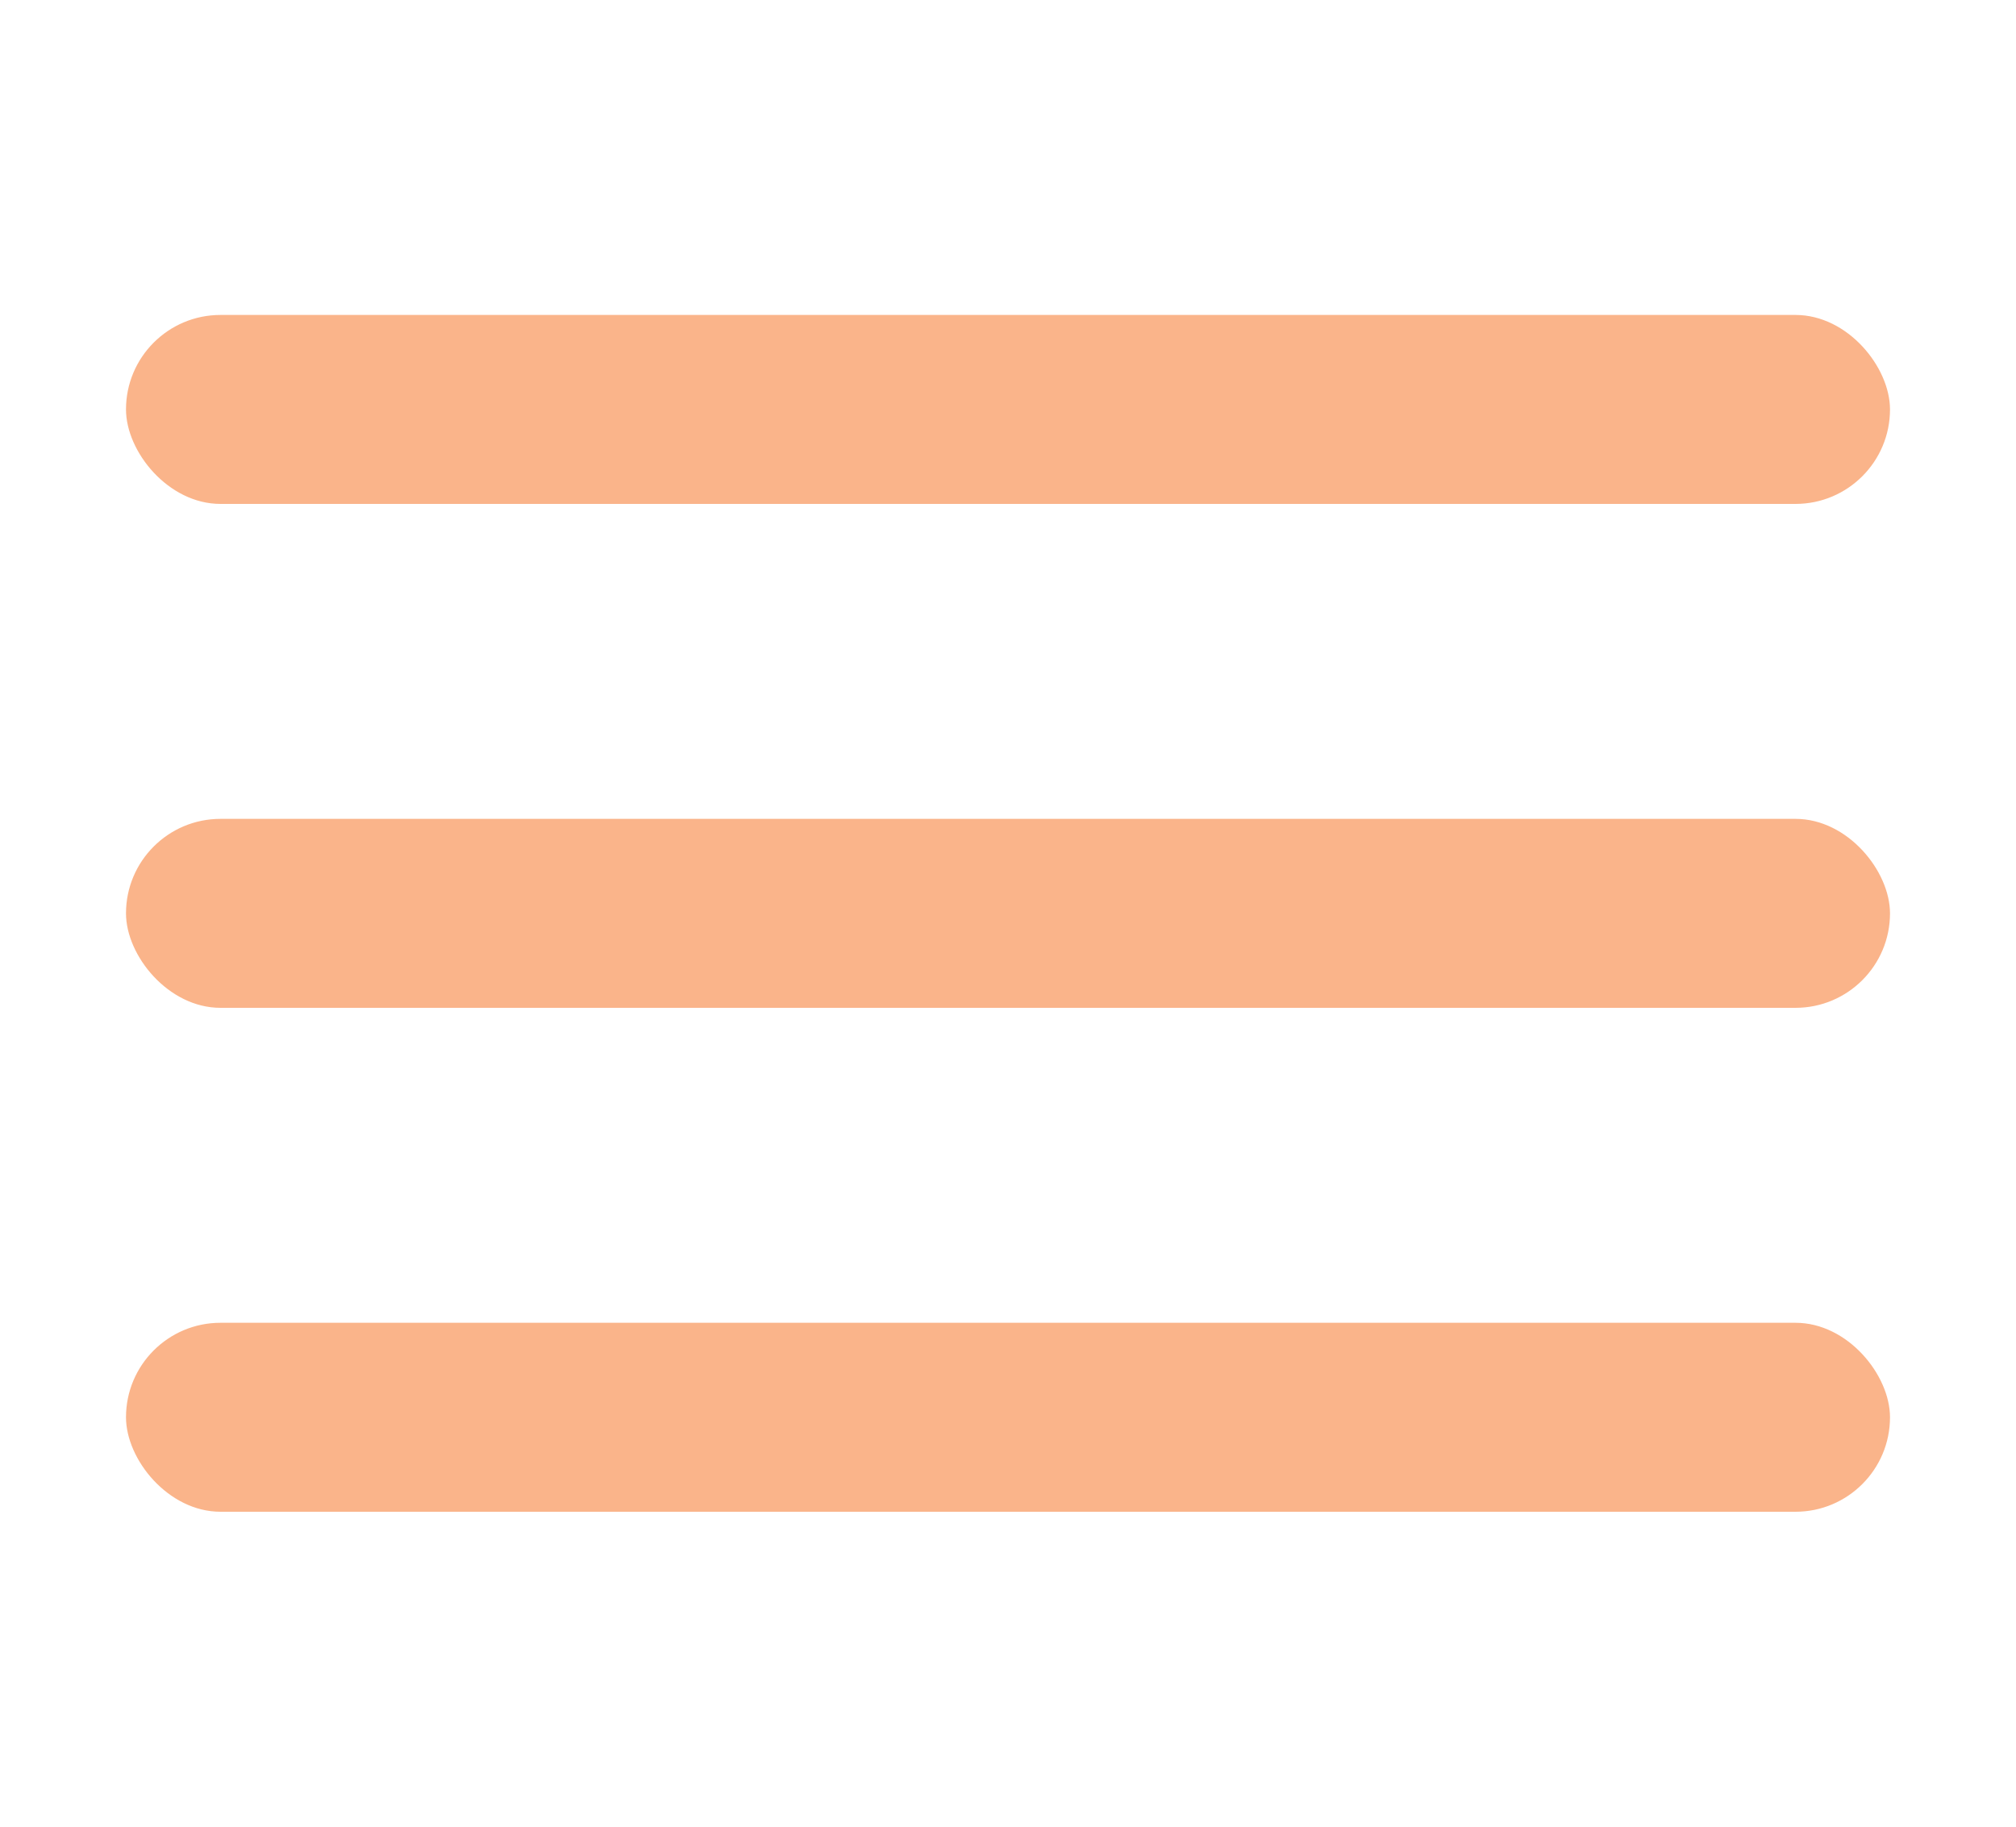
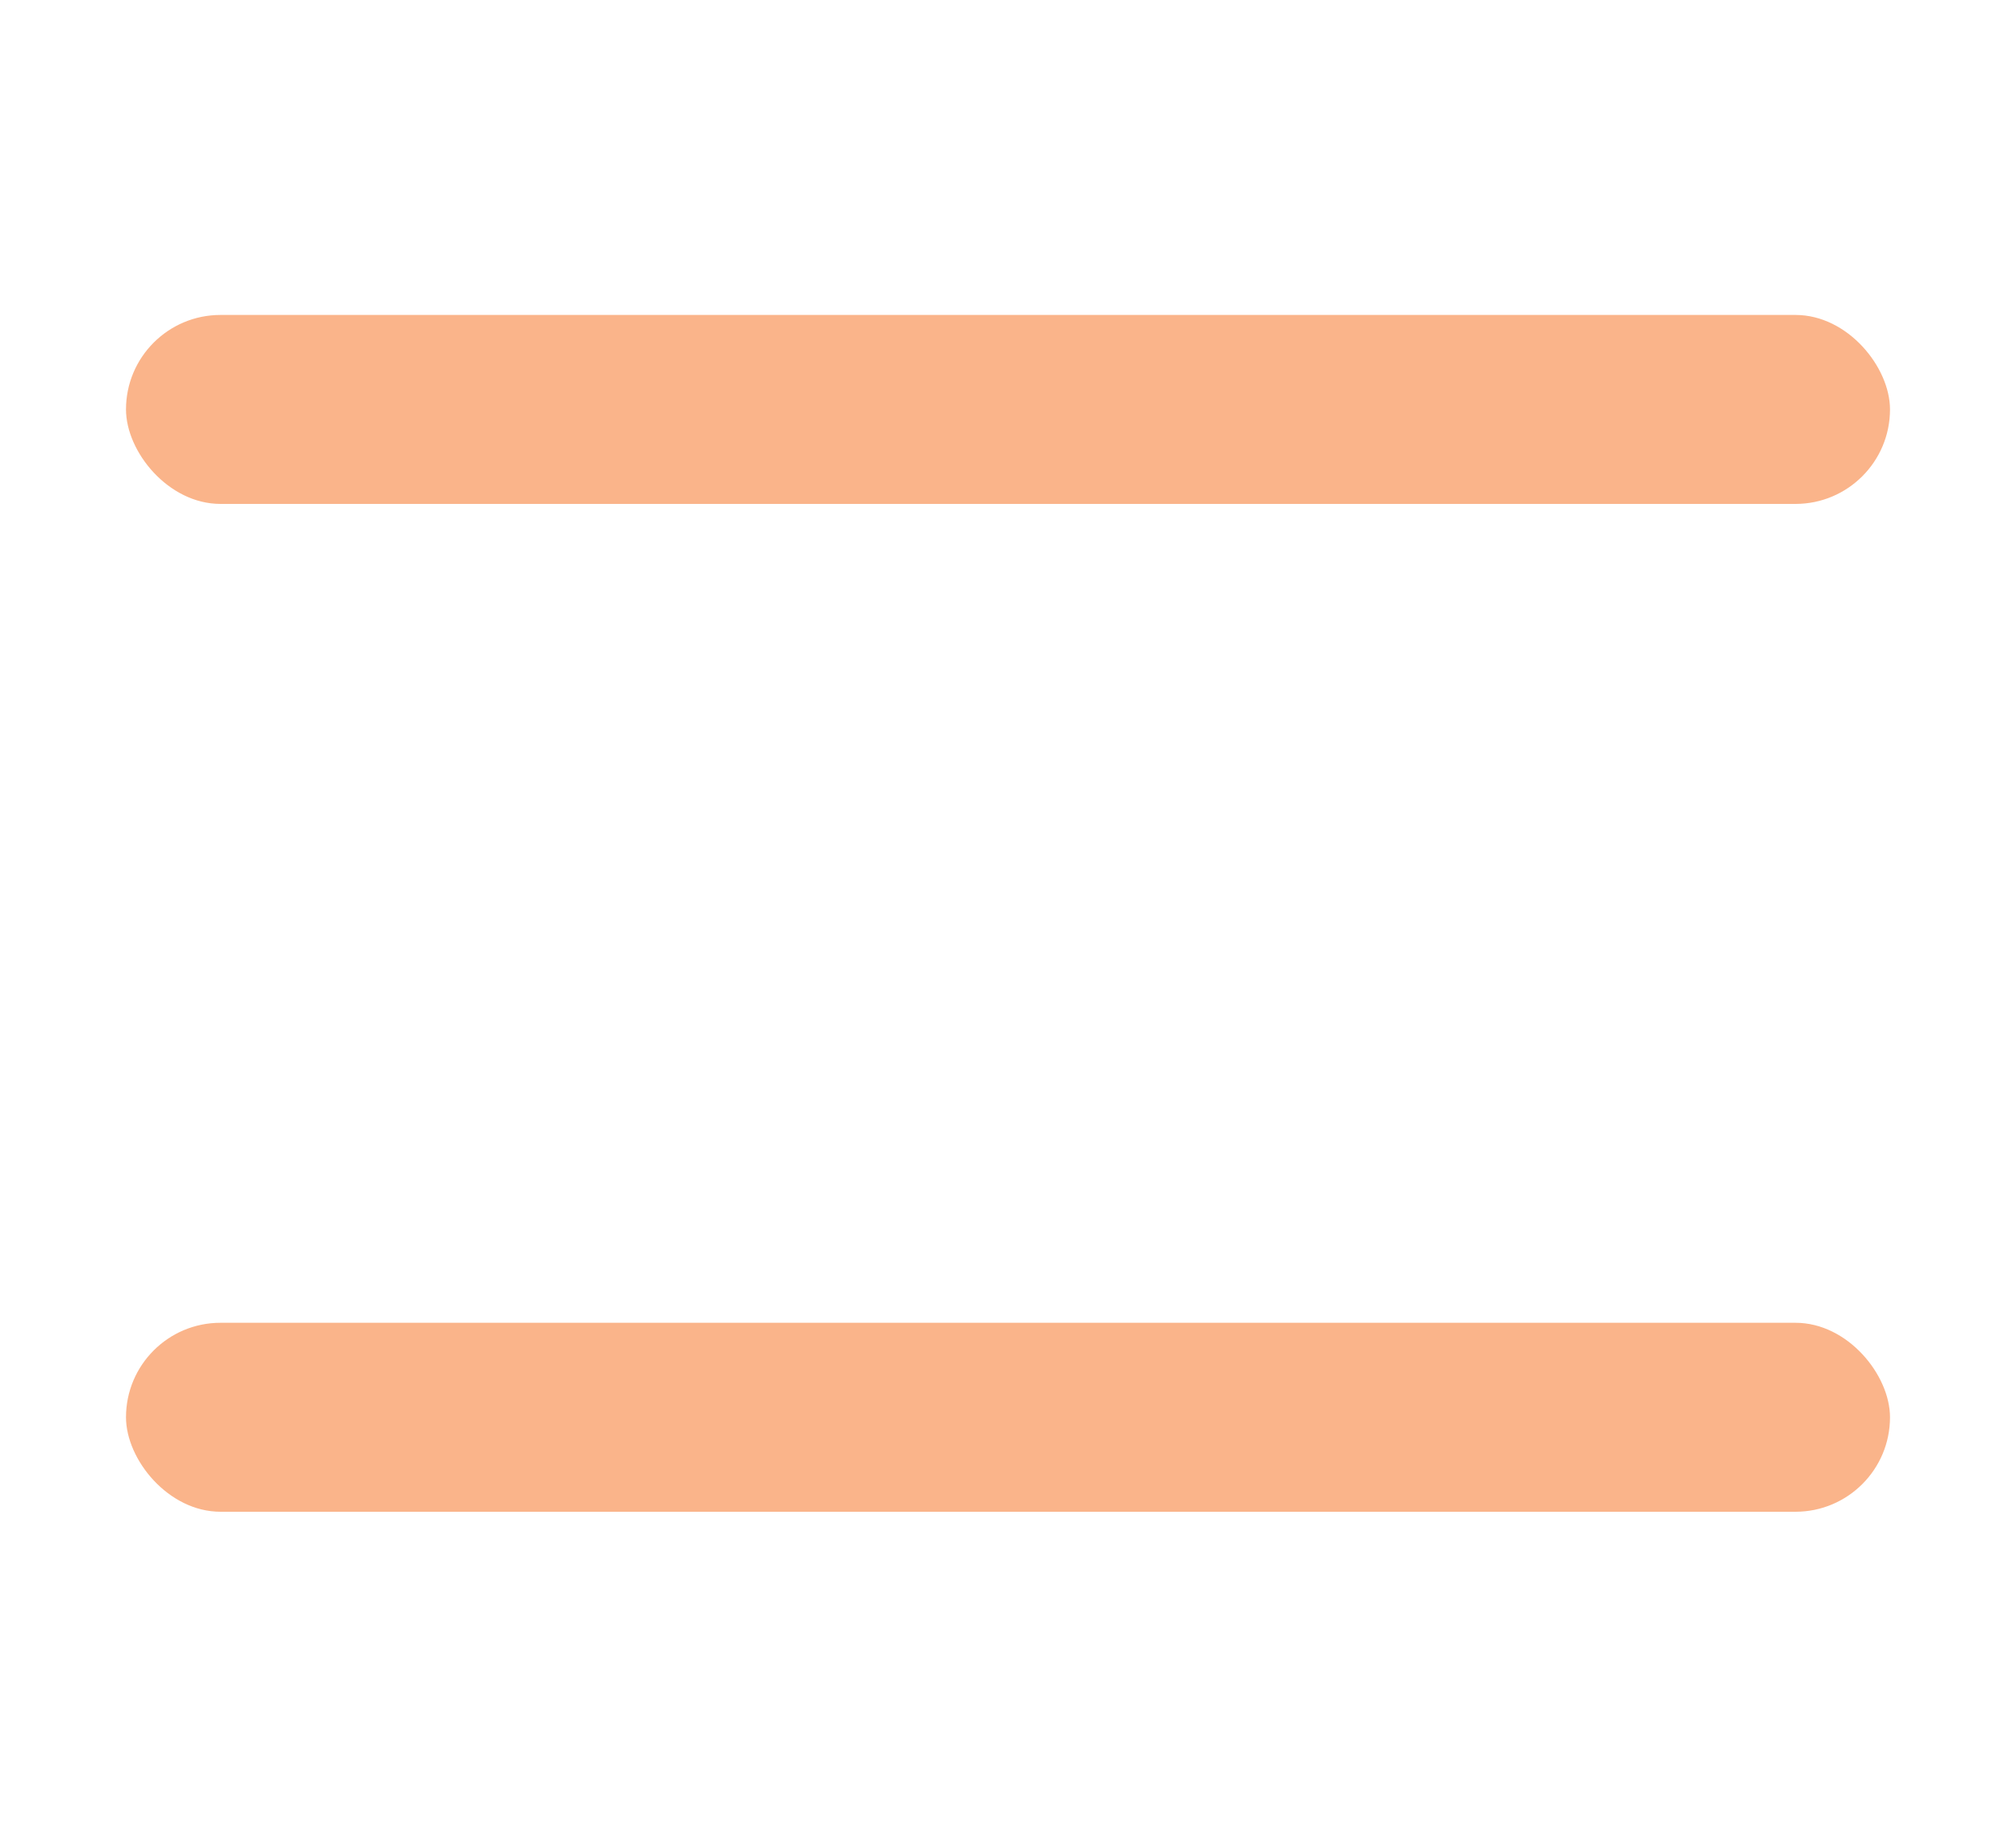
<svg xmlns="http://www.w3.org/2000/svg" width="32" height="29" viewBox="0 0 32 29" fill="none">
  <rect x="2" y="5" width="28" height="3" rx="1.5" fill="#FAB48A" />
-   <rect x="2" y="13" width="28" height="3" rx="1.5" fill="#FAB48A" />
  <rect x="2" y="21" width="28" height="3" rx="1.5" fill="#FAB48A" />
</svg>